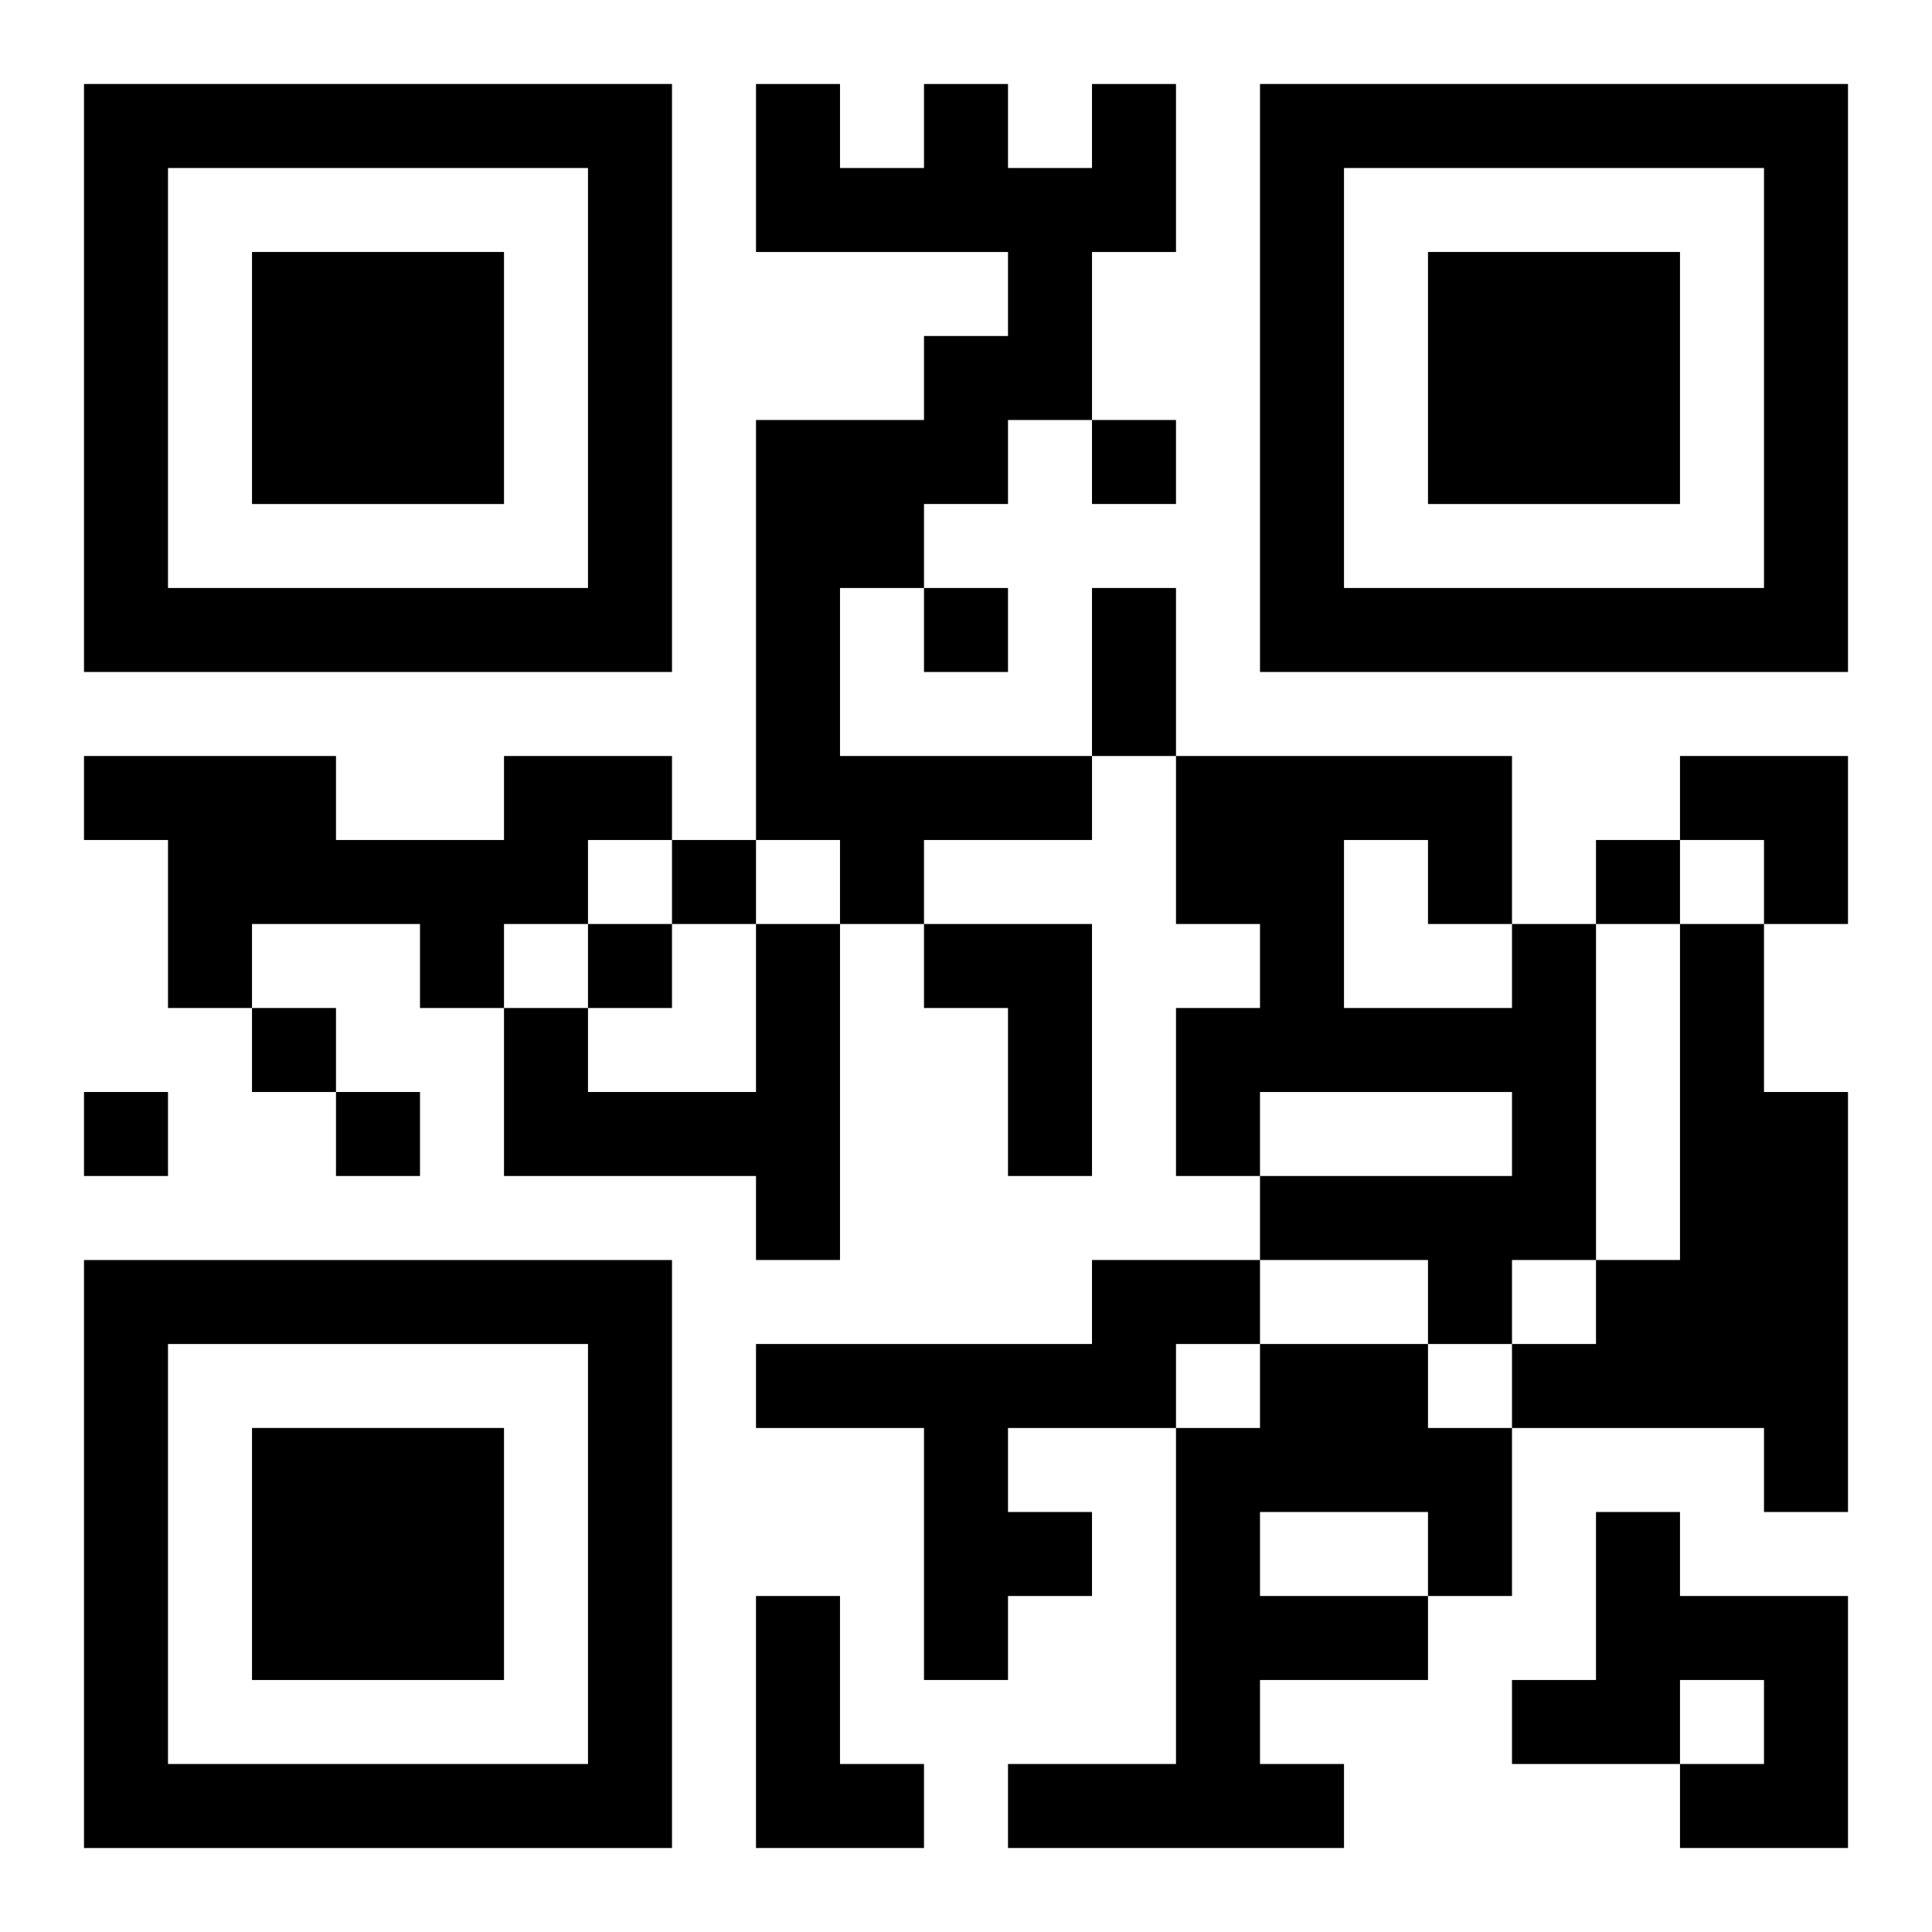
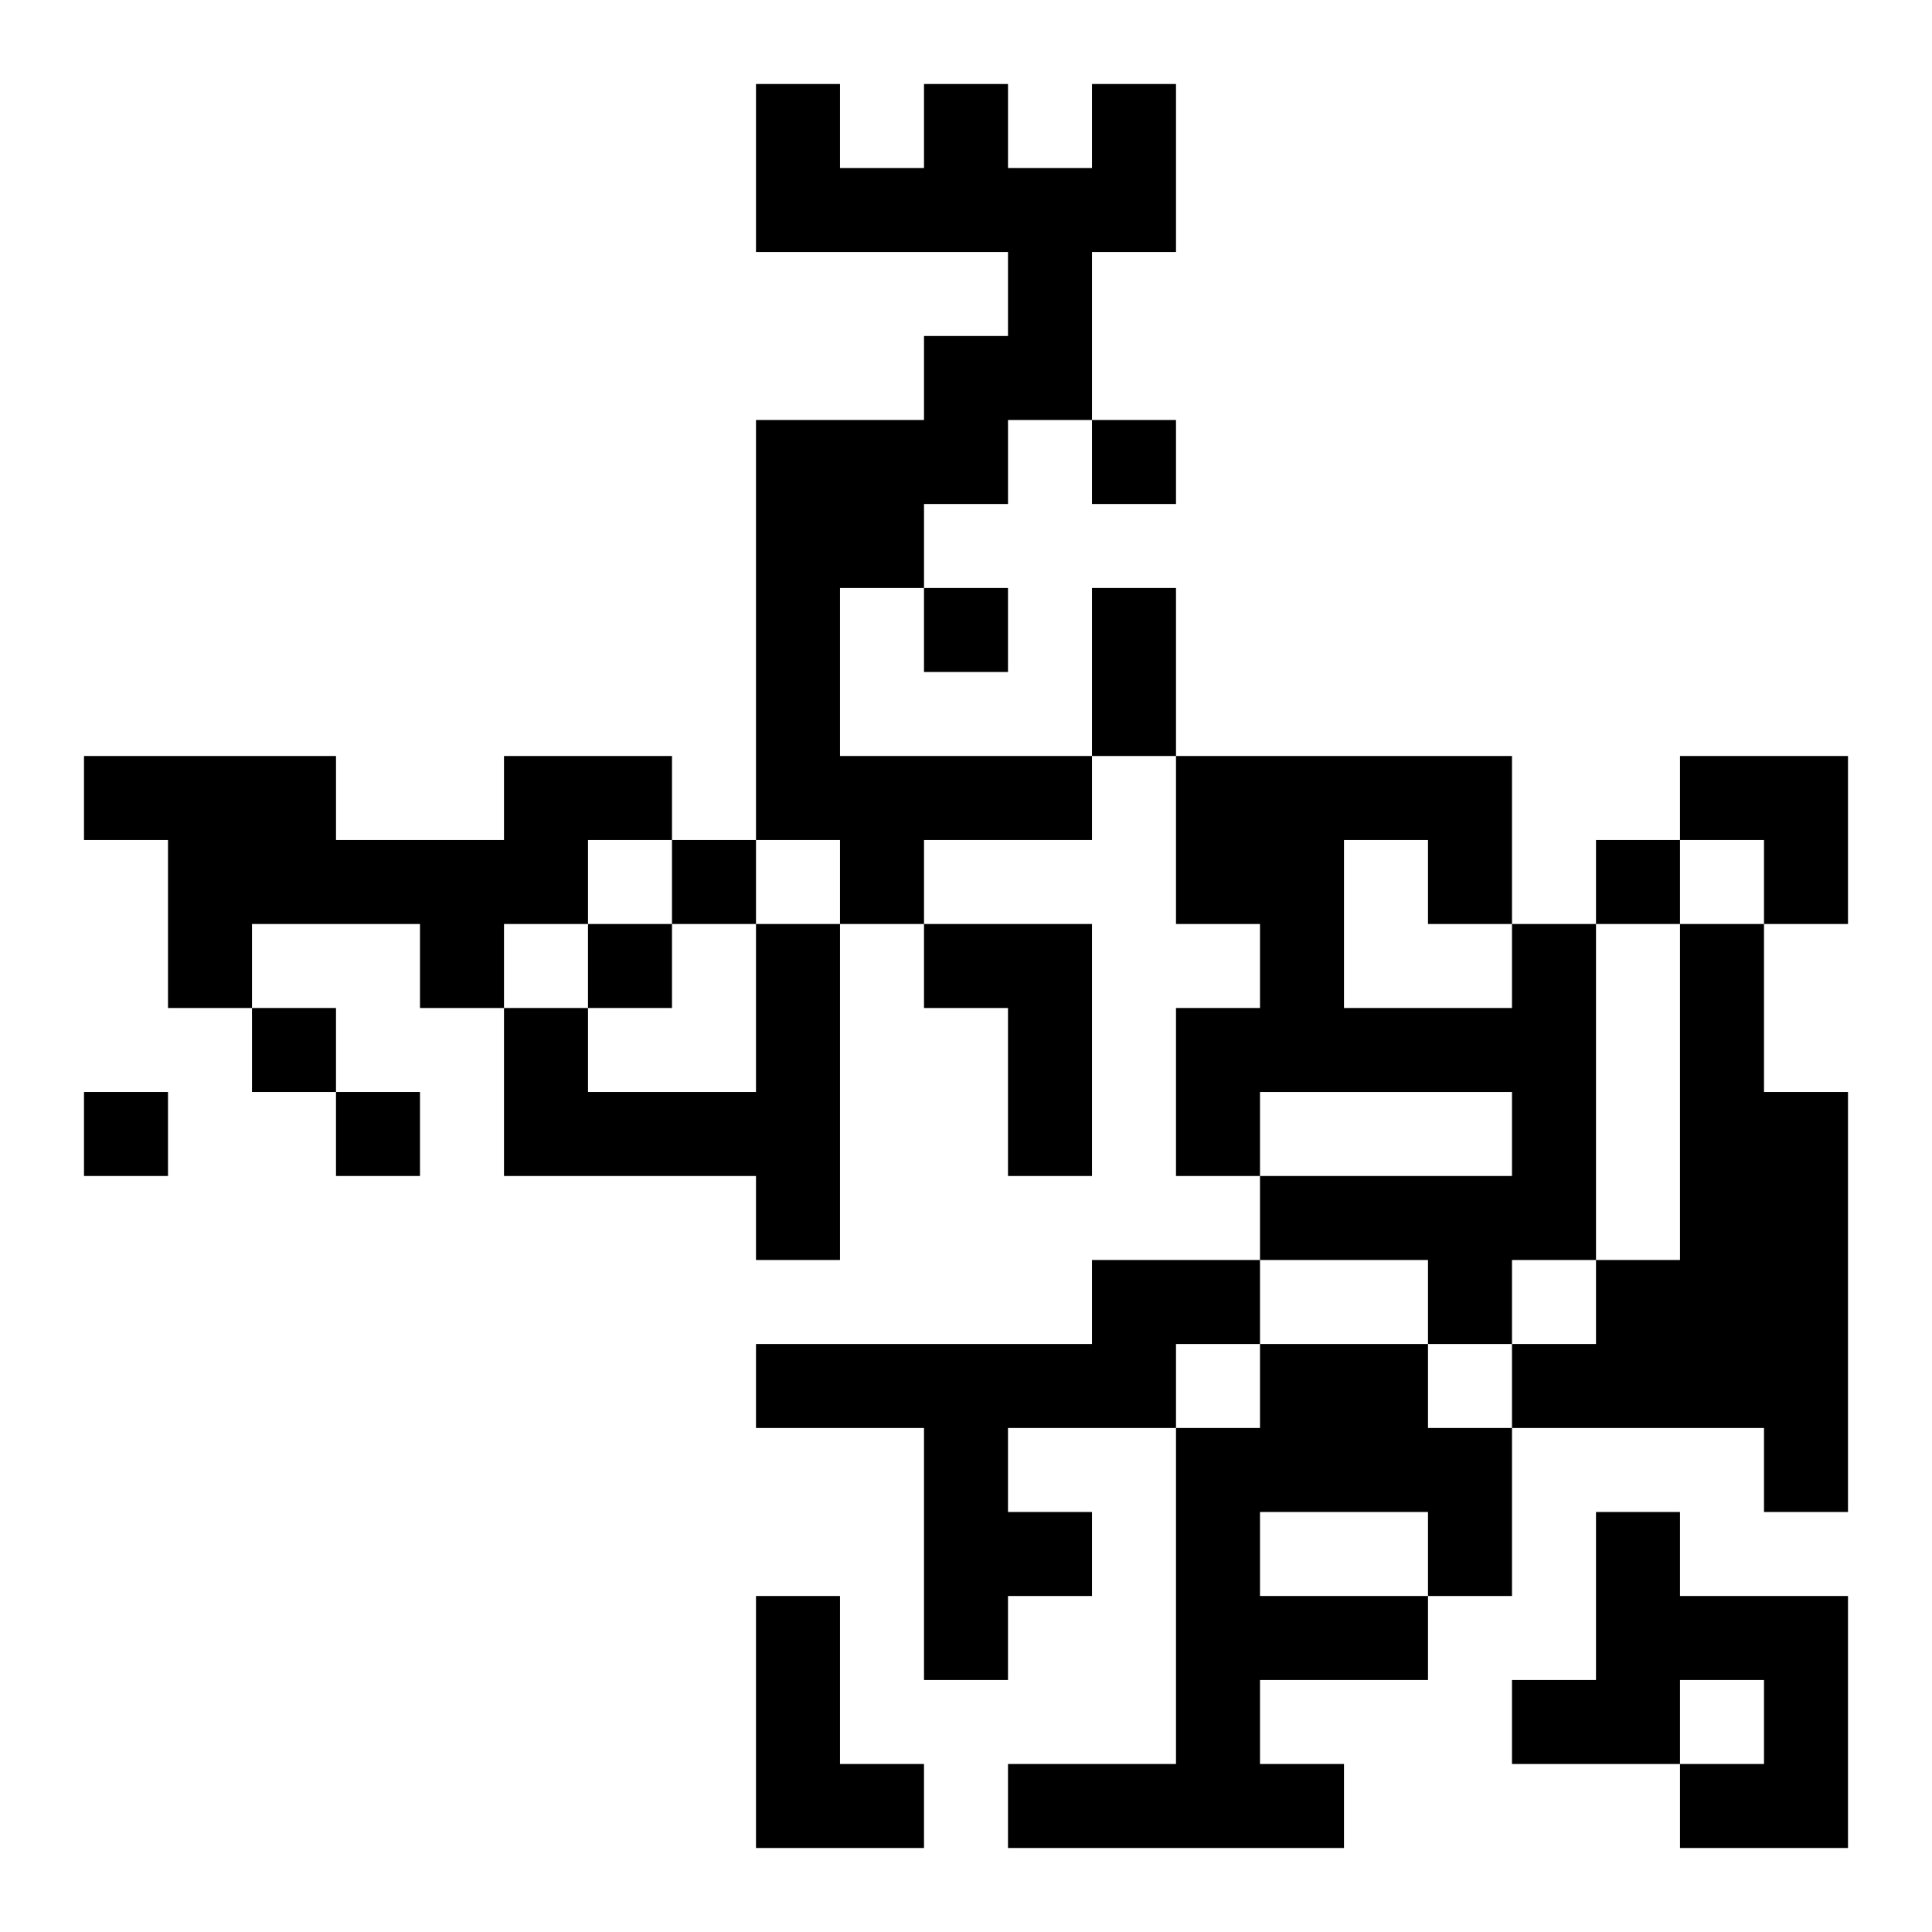
<svg xmlns="http://www.w3.org/2000/svg" xmlns:xlink="http://www.w3.org/1999/xlink" width="250" height="250" baseProfile="full" version="1.1" viewBox="-1 -1 23 23">
  <symbol id="a">
-     <path d="m0 7v7h7v-7h-7zm1 1h5v5h-5v-5zm1 1v3h3v-3h-3z" />
-   </symbol>
+     </symbol>
  <use y="-7" xlink:href="#a" />
  <use y="7" xlink:href="#a" />
  <use x="14" y="-7" xlink:href="#a" />
  <path d="m12 0h1v2h-1v2h-1v1h-1v1h-1v2h3v1h-2v1h-1v-1h-1v-5h2v-1h1v-1h-3v-2h1v1h1v-1h1v1h1v-1m-7 8h2v1h-1v1h-1v1h-1v-1h-2v1h-1v-2h-1v-1h3v1h2v-1m3 2h1v4h-1v-1h-3v-2h1v1h2v-2m2 0h2v3h-1v-2h-1v-1m7 0h1v4h-1v1h-1v-1h-2v-1h3v-1h-3v1h-1v-2h1v-1h-1v-2h4v2m-2-1v2h2v-1h-1v-1h-1m4 1h1v2h1v5h-1v-1h-3v-1h1v-1h1v-4m-7 4h2v1h-1v1h-2v1h1v1h-1v1h-1v-3h-2v-1h4v-1m2 1h2v1h1v2h-1v1h-2v1h1v1h-4v-1h2v-4h1v-1m0 2v1h2v-1h-2m4 0h1v1h2v3h-2v-1h1v-1h-1v1h-2v-1h1v-2m-10 1h1v2h1v1h-2v-3m4-14v1h1v-1h-1m-2 2v1h1v-1h-1m-3 3v1h1v-1h-1m11 0v1h1v-1h-1m-12 1v1h1v-1h-1m-4 1v1h1v-1h-1m-2 1v1h1v-1h-1m3 0v1h1v-1h-1m9-6h1v2h-1v-2m7 2h2v2h-1v-1h-1z" />
</svg>